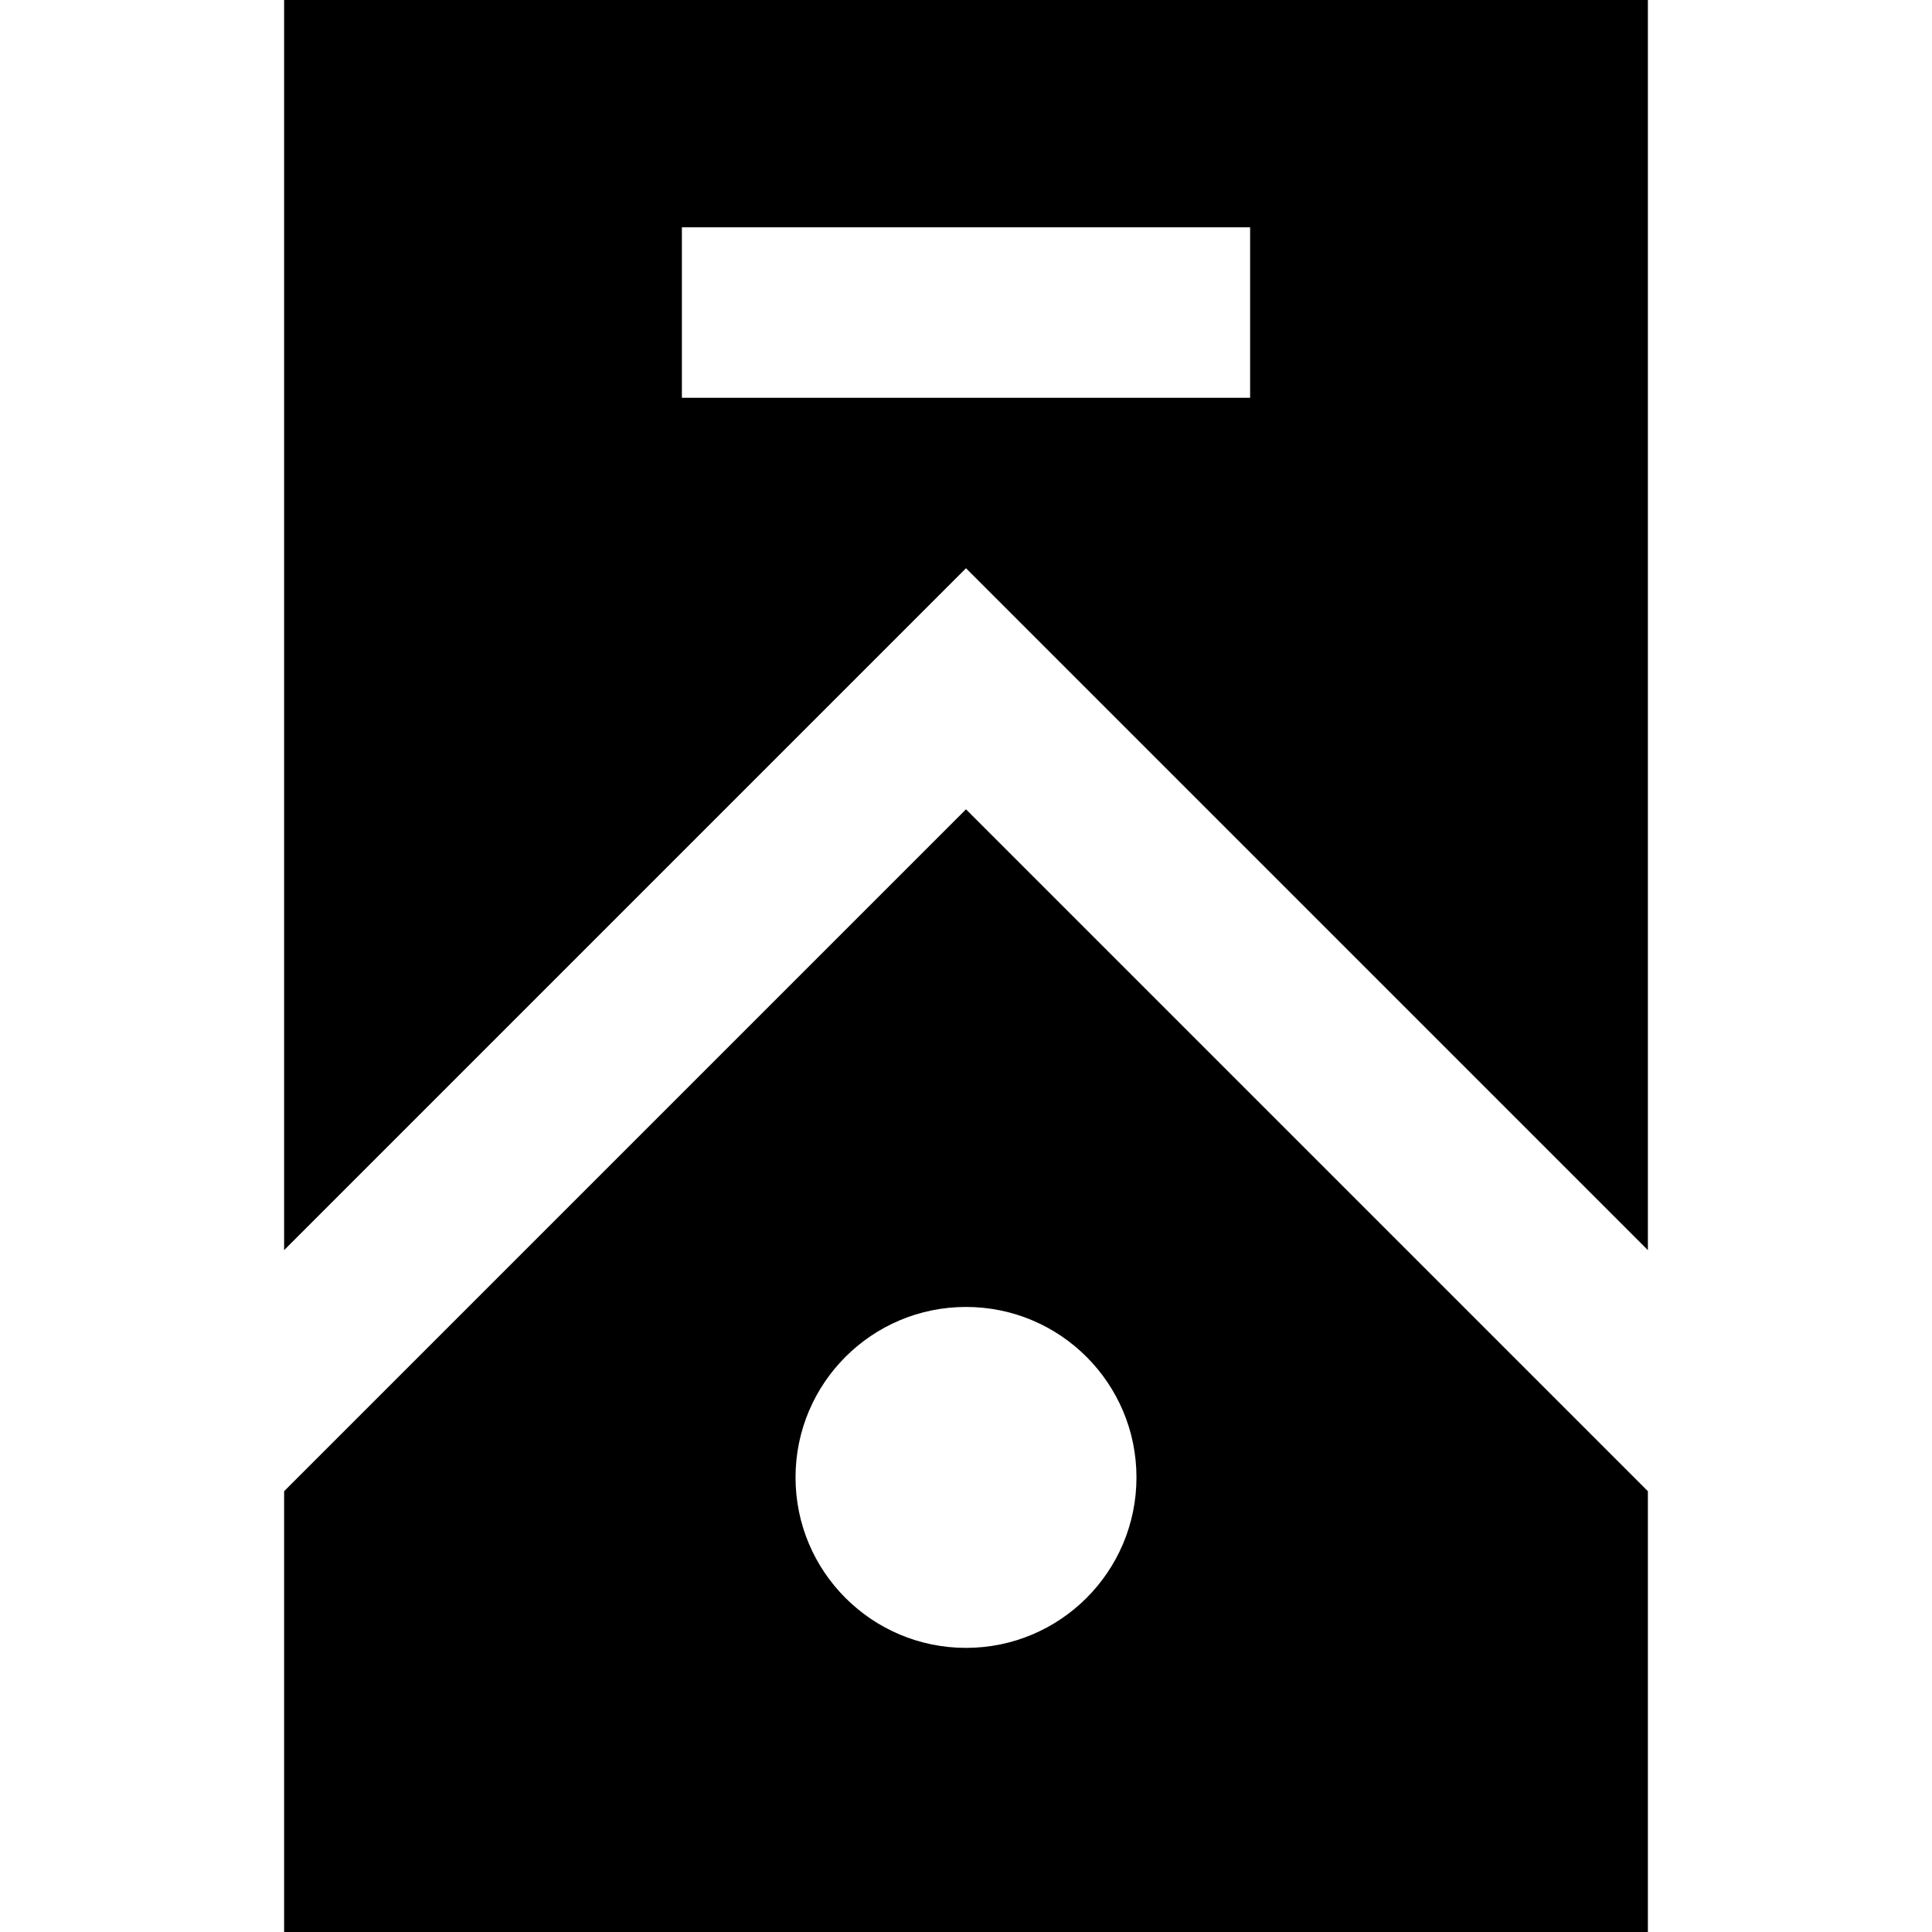
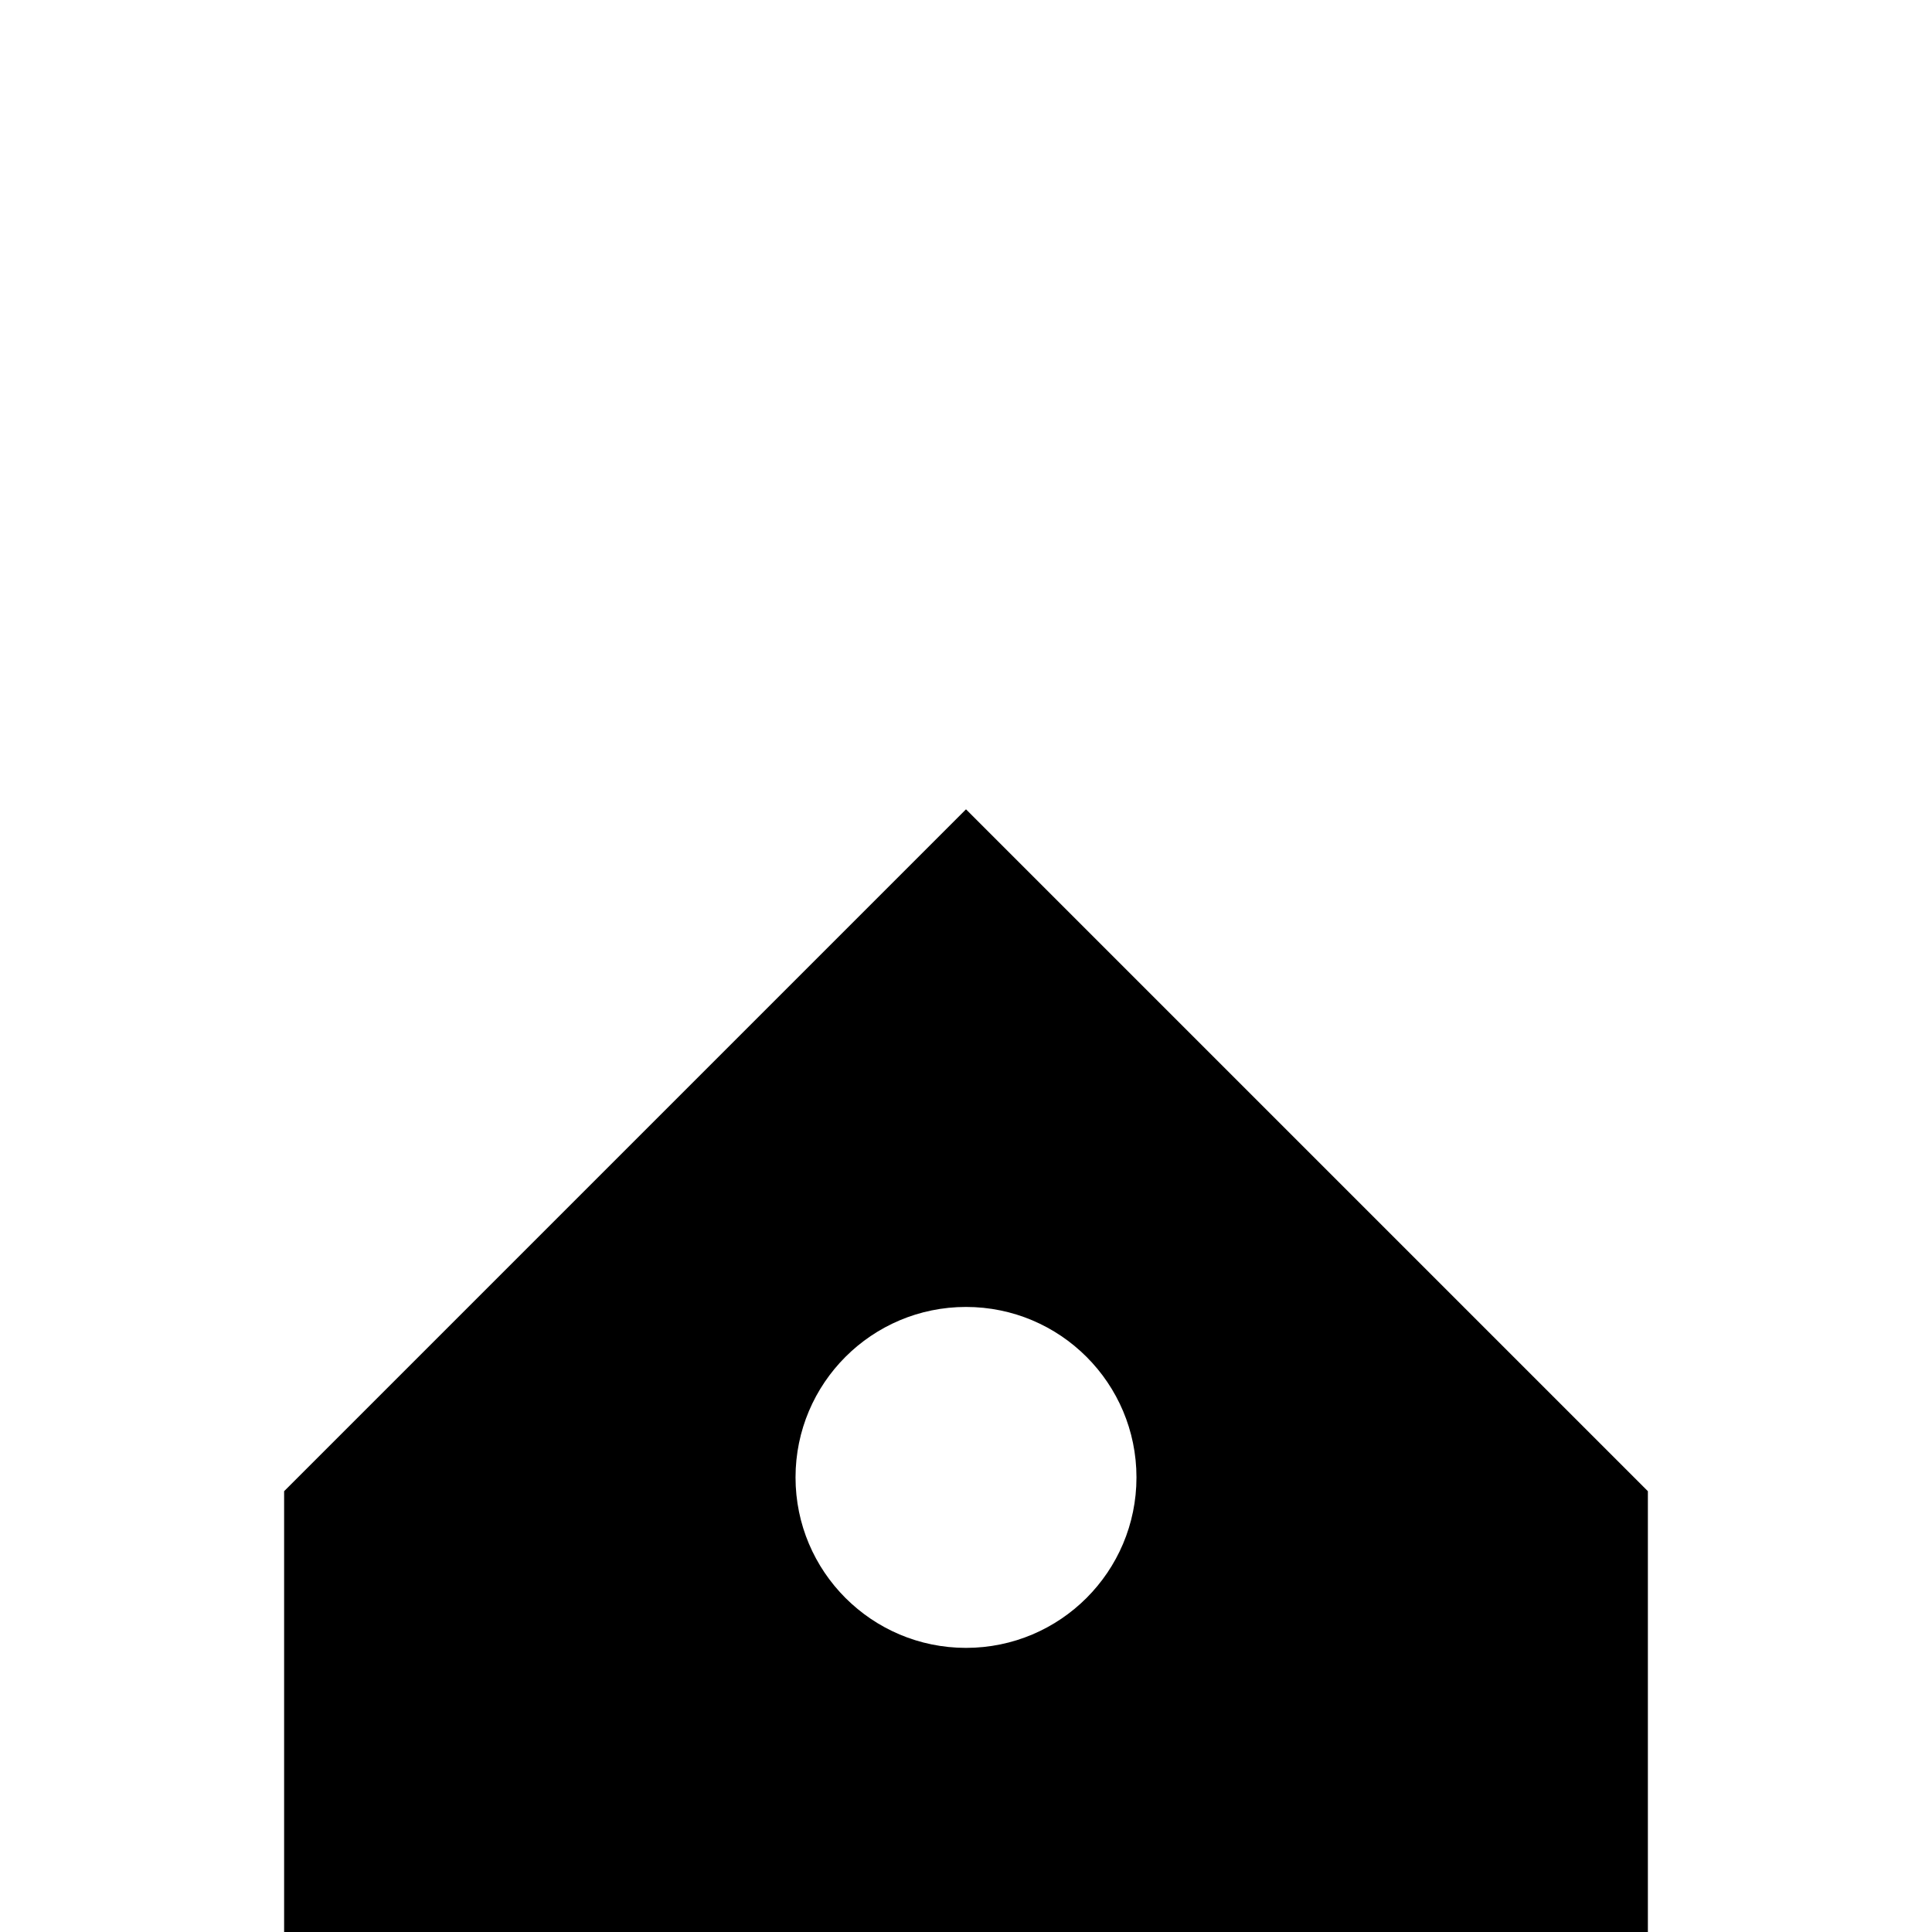
<svg xmlns="http://www.w3.org/2000/svg" fill="#000000" height="800px" width="800px" version="1.1" id="Layer_1" viewBox="0 0 512 512" xml:space="preserve">
  <g>
    <g>
      <path d="M256,214.478L75.294,395.184V512h361.412V395.183L256,214.478z M256,436.706c-24.951,0-45.176-20.225-45.176-45.176    s20.225-45.176,45.176-45.176s45.176,20.225,45.176,45.176S280.951,436.706,256,436.706z" />
    </g>
  </g>
  <g>
    <g>
-       <path d="M75.294,0v331.294L256,150.588l180.706,180.706V0H75.294z M331.294,105.412H180.706V60.235h150.588V105.412z" />
-     </g>
+       </g>
  </g>
</svg>